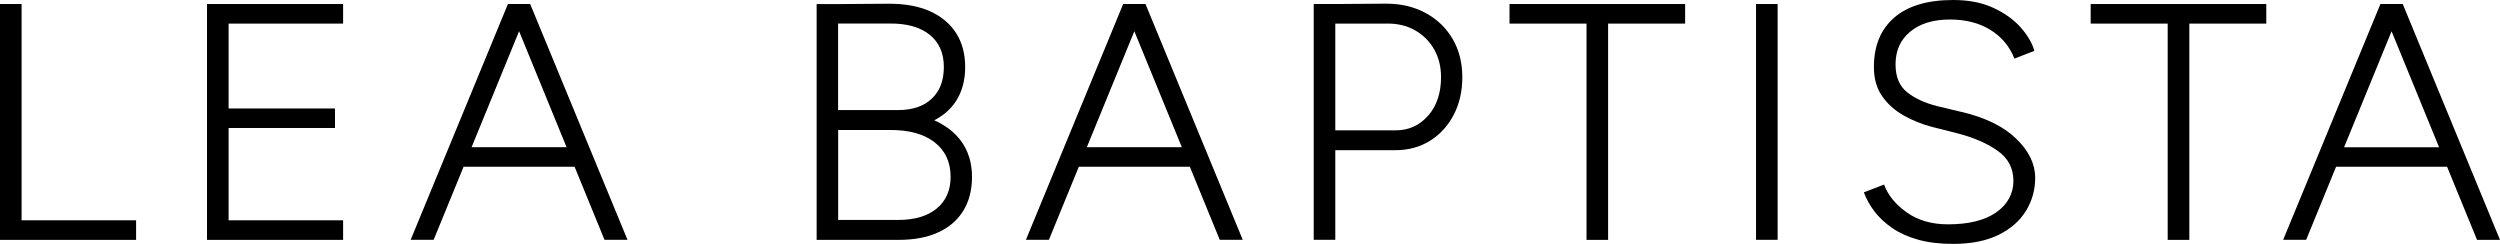
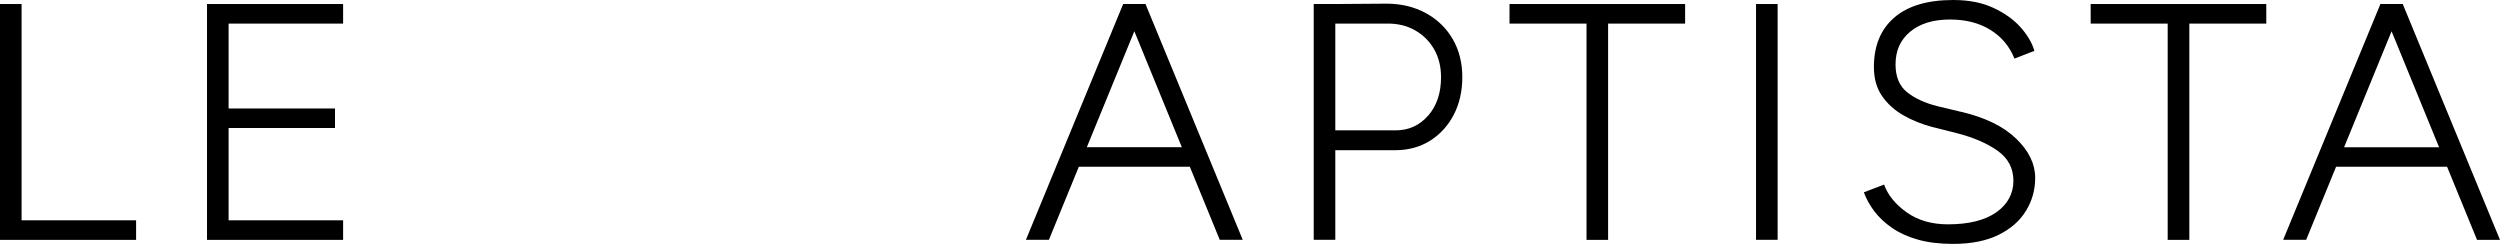
<svg xmlns="http://www.w3.org/2000/svg" id="Layer_1" viewBox="0 0 410 40">
  <polygon points="3.54 .66 0 .66 0 39.34 3.54 39.34 22.32 39.34 22.32 36.13 3.54 36.13 3.54 .66" />
  <polygon points="33.95 .66 33.95 39.34 37.49 39.34 56.27 39.34 56.27 36.13 37.49 36.13 37.49 20.99 54.94 20.99 54.94 17.79 37.49 17.79 37.49 3.87 56.27 3.87 56.27 .66 37.49 .66 33.95 .66" />
-   <path d="m83.3.66l-15.95,38.67h3.77l4.91-11.99h18.2l4.91,11.99h3.77L86.95.66h-3.66Zm9.62,23.48h-15.58l7.79-19.02,7.79,19.02Z" />
-   <path d="m153.21,19.73c1.52-.79,2.72-1.83,3.58-3.16,1-1.55,1.5-3.41,1.5-5.58s-.5-4.03-1.5-5.58c-1-1.55-2.42-2.73-4.26-3.56-1.85-.83-4.08-1.24-6.7-1.24l-8.36.06h-3.54v38.67h13.4c2.55,0,4.72-.4,6.51-1.22,1.79-.81,3.17-1.99,4.13-3.54.96-1.55,1.44-3.41,1.44-5.58,0-2.28-.6-4.24-1.8-5.88-1.05-1.43-2.52-2.55-4.38-3.39Zm-15.75-15.87h8.36c2.84-.04,5.05.57,6.62,1.82,1.57,1.25,2.35,3.02,2.35,5.3s-.66,3.94-1.97,5.19c-1.31,1.25-3.15,1.88-5.51,1.88h-9.86V3.87Zm16.17,30.33c-1.51,1.25-3.62,1.88-6.31,1.88h-9.86v-14.75h8.36c3.18-.04,5.65.63,7.42,1.99,1.77,1.36,2.66,3.26,2.66,5.69,0,2.21-.76,3.94-2.27,5.19Z" />
  <path d="m184.2.66l-15.95,38.67h3.77l4.91-11.99h18.2l4.91,11.99h3.77L187.86.66h-3.66Zm9.62,23.48h-15.58l7.79-19.02,7.79,19.02Z" />
  <path d="m233.83,2.15c-1.88-1.03-4.04-1.55-6.48-1.55l-8.36.06h-3.54v38.67h3.54v-14.7h9.86c2.14,0,4.03-.52,5.68-1.55,1.64-1.03,2.94-2.45,3.88-4.25.94-1.8,1.41-3.87,1.41-6.19s-.53-4.44-1.58-6.24c-1.05-1.8-2.52-3.22-4.4-4.25Zm.39,16.8c-1.4,1.62-3.19,2.43-5.37,2.43h-9.86V3.87h8.36c1.77-.04,3.33.32,4.68,1.08,1.35.76,2.4,1.8,3.16,3.12.76,1.33,1.14,2.85,1.14,4.59,0,2.58-.7,4.68-2.1,6.3Z" />
  <polygon points="247.56 3.87 260.19 3.87 260.19 39.34 263.73 39.34 263.73 3.87 276.36 3.87 276.36 .66 247.56 .66 247.56 3.87" />
  <rect x="287.99" y=".66" width="3.54" height="38.67" />
  <path d="m321.61,18.34l-3.93-.94c-2.03-.52-3.67-1.28-4.93-2.29-1.26-1.01-1.88-2.53-1.88-4.56,0-2.25.8-4.03,2.41-5.36s3.78-1.99,6.51-1.99c2.58,0,4.79.56,6.62,1.69,1.83,1.12,3.15,2.7,3.96,4.72l3.27-1.27c-.37-1.29-1.12-2.57-2.24-3.84-1.13-1.27-2.61-2.34-4.46-3.2C325.08.43,322.88,0,320.33,0,316.09,0,312.86.97,310.64,2.9c-2.22,1.93-3.32,4.63-3.32,8.09,0,1.88.44,3.46,1.33,4.75.89,1.29,2.06,2.35,3.52,3.18s3.04,1.46,4.74,1.91l3.93.99c2.77.7,5.02,1.67,6.76,2.9,1.74,1.23,2.6,2.88,2.6,4.94s-.94,3.86-2.82,5.17c-1.88,1.31-4.52,1.96-7.92,1.96-2.66,0-4.91-.65-6.76-1.96-1.85-1.31-3.08-2.83-3.71-4.56l-3.32,1.27c.41,1.11.99,2.15,1.75,3.15.76.99,1.73,1.9,2.91,2.71,1.18.81,2.59,1.45,4.24,1.91,1.64.46,3.55.69,5.73.69,2.99,0,5.48-.5,7.48-1.49s3.49-2.31,4.49-3.95c1-1.64,1.5-3.43,1.5-5.39,0-2.28-1.04-4.43-3.13-6.44-2.09-2.01-5.09-3.47-9-4.39Z" />
  <polygon points="342.87 3.87 355.5 3.87 355.5 39.34 359.05 39.34 359.05 3.87 371.67 3.87 371.67 .66 342.87 .66 342.87 3.87" />
  <path d="m406.23,39.34h3.77L394.05.66h-3.66l-15.95,38.67h3.77l4.91-11.99h18.2l4.91,11.99Zm-21.8-15.19l7.79-19.02,7.79,19.02h-15.58Z" />
</svg>